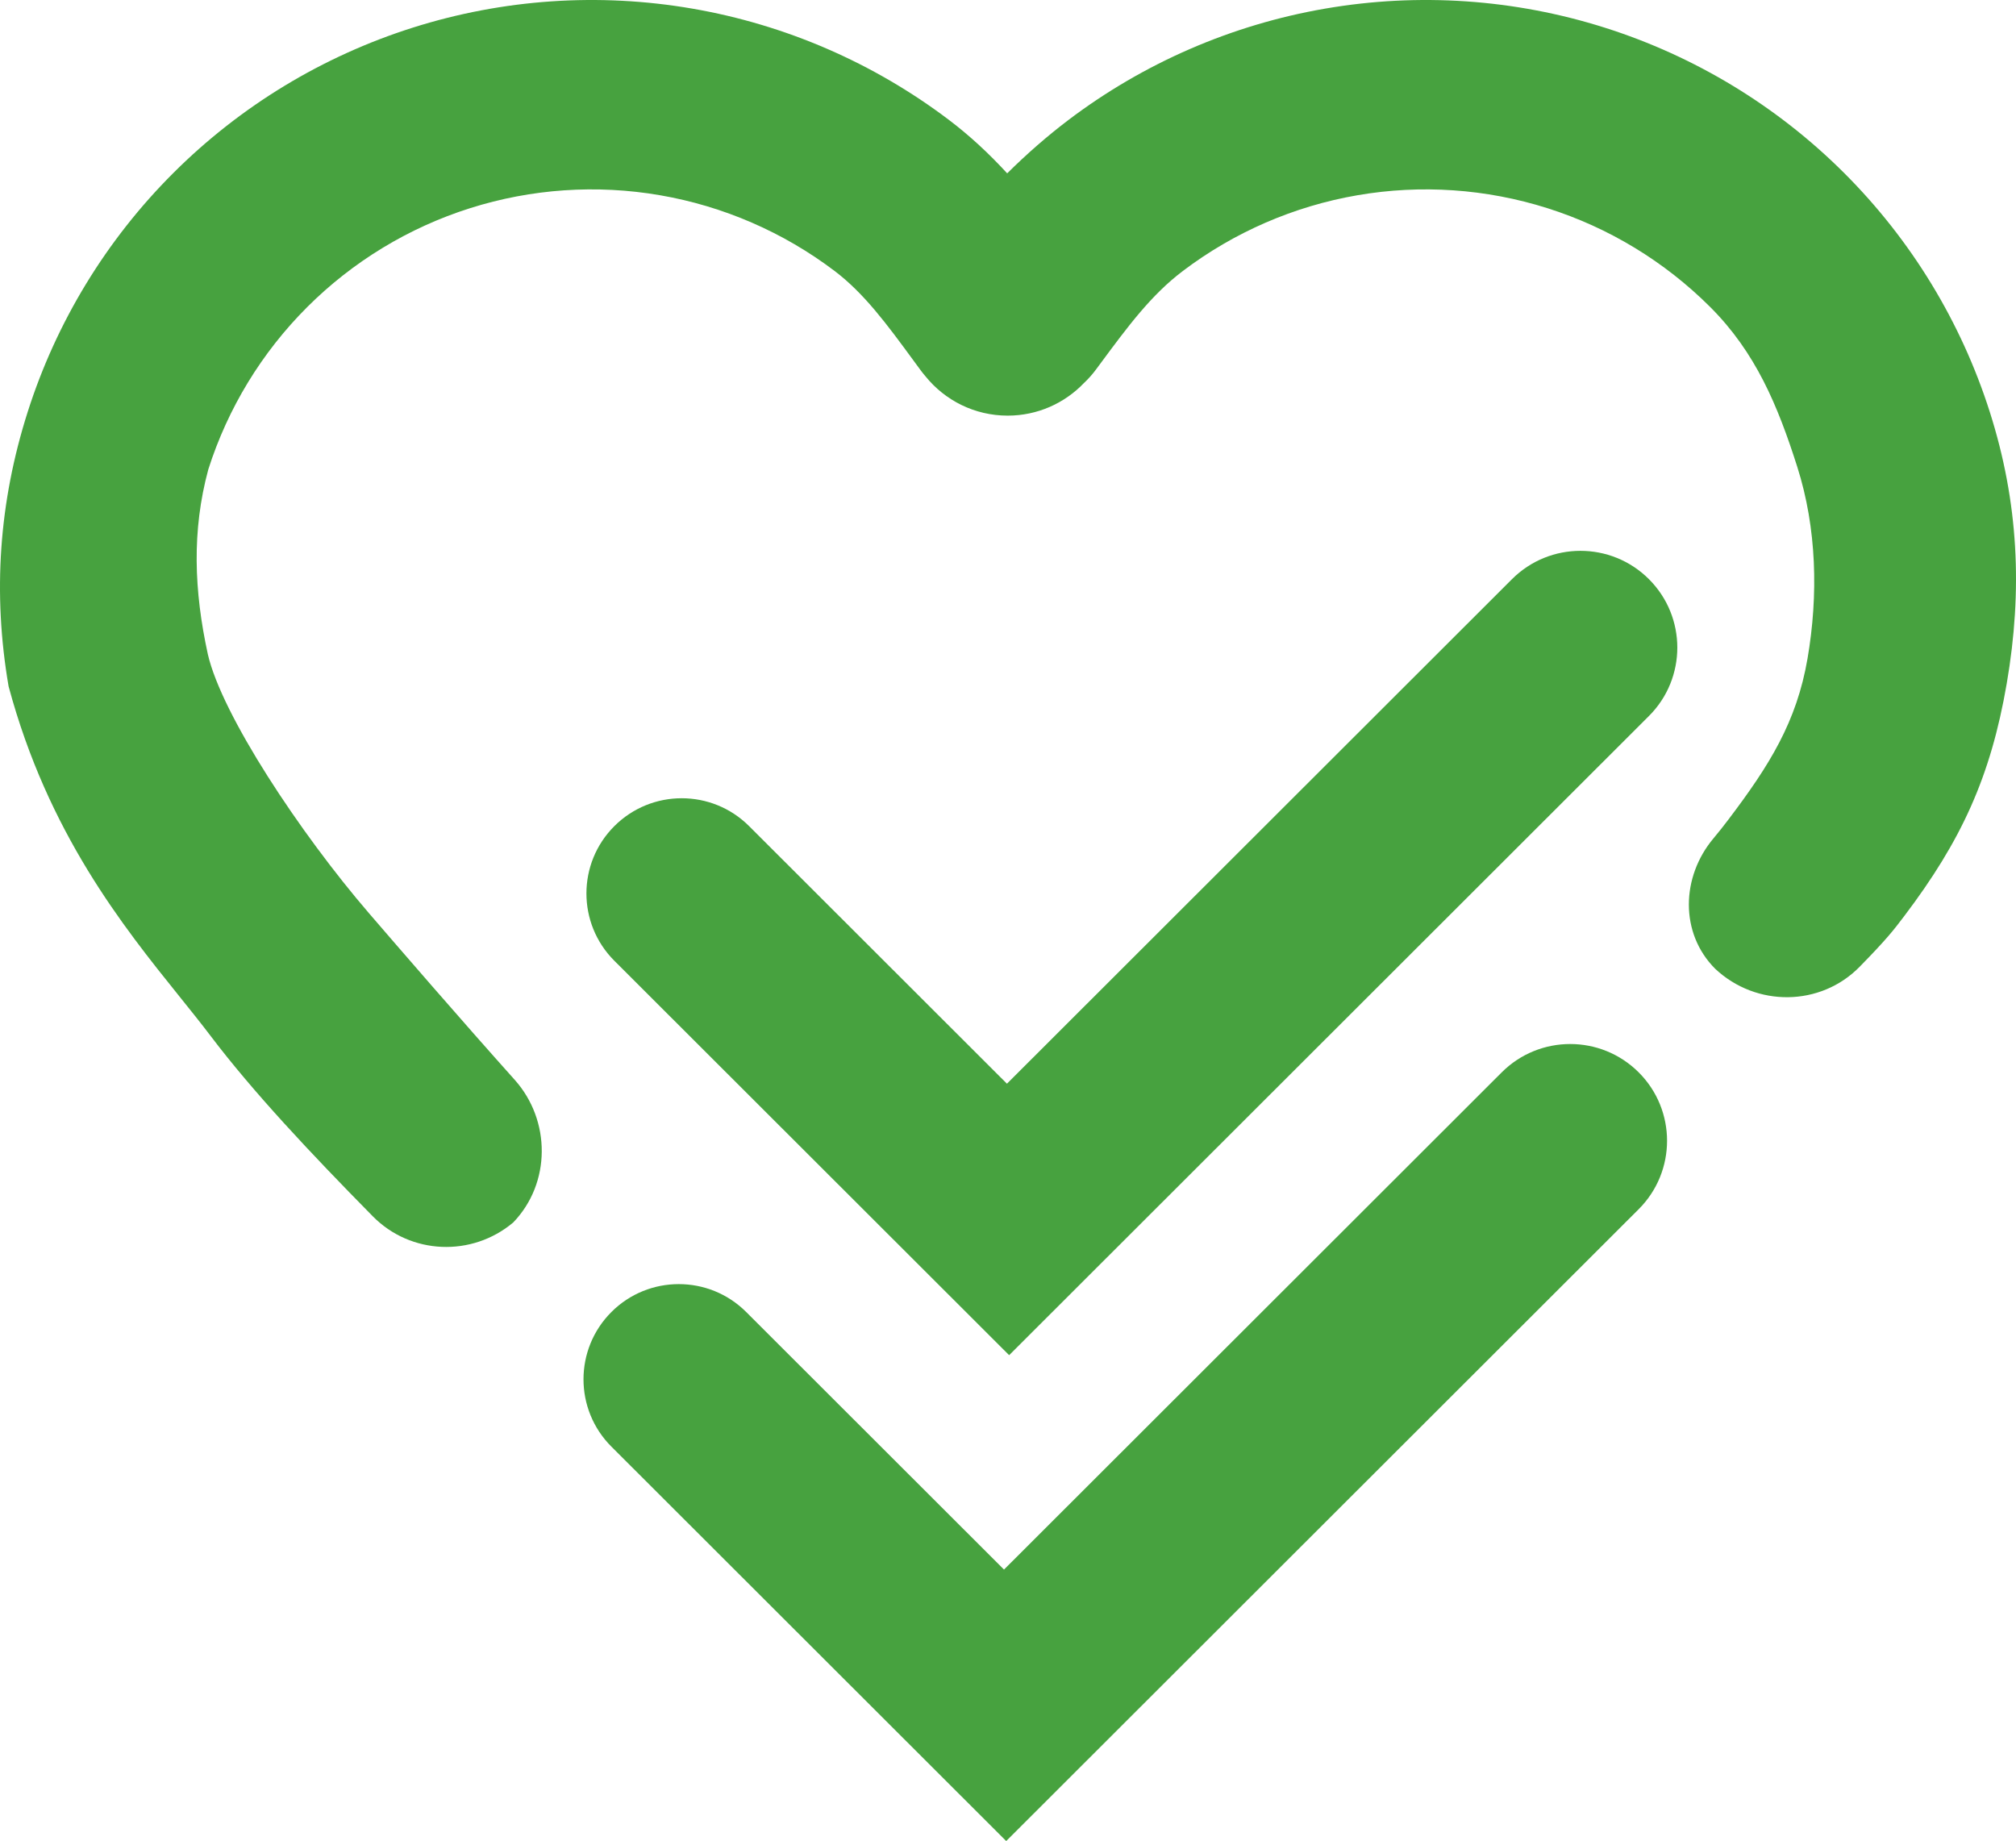
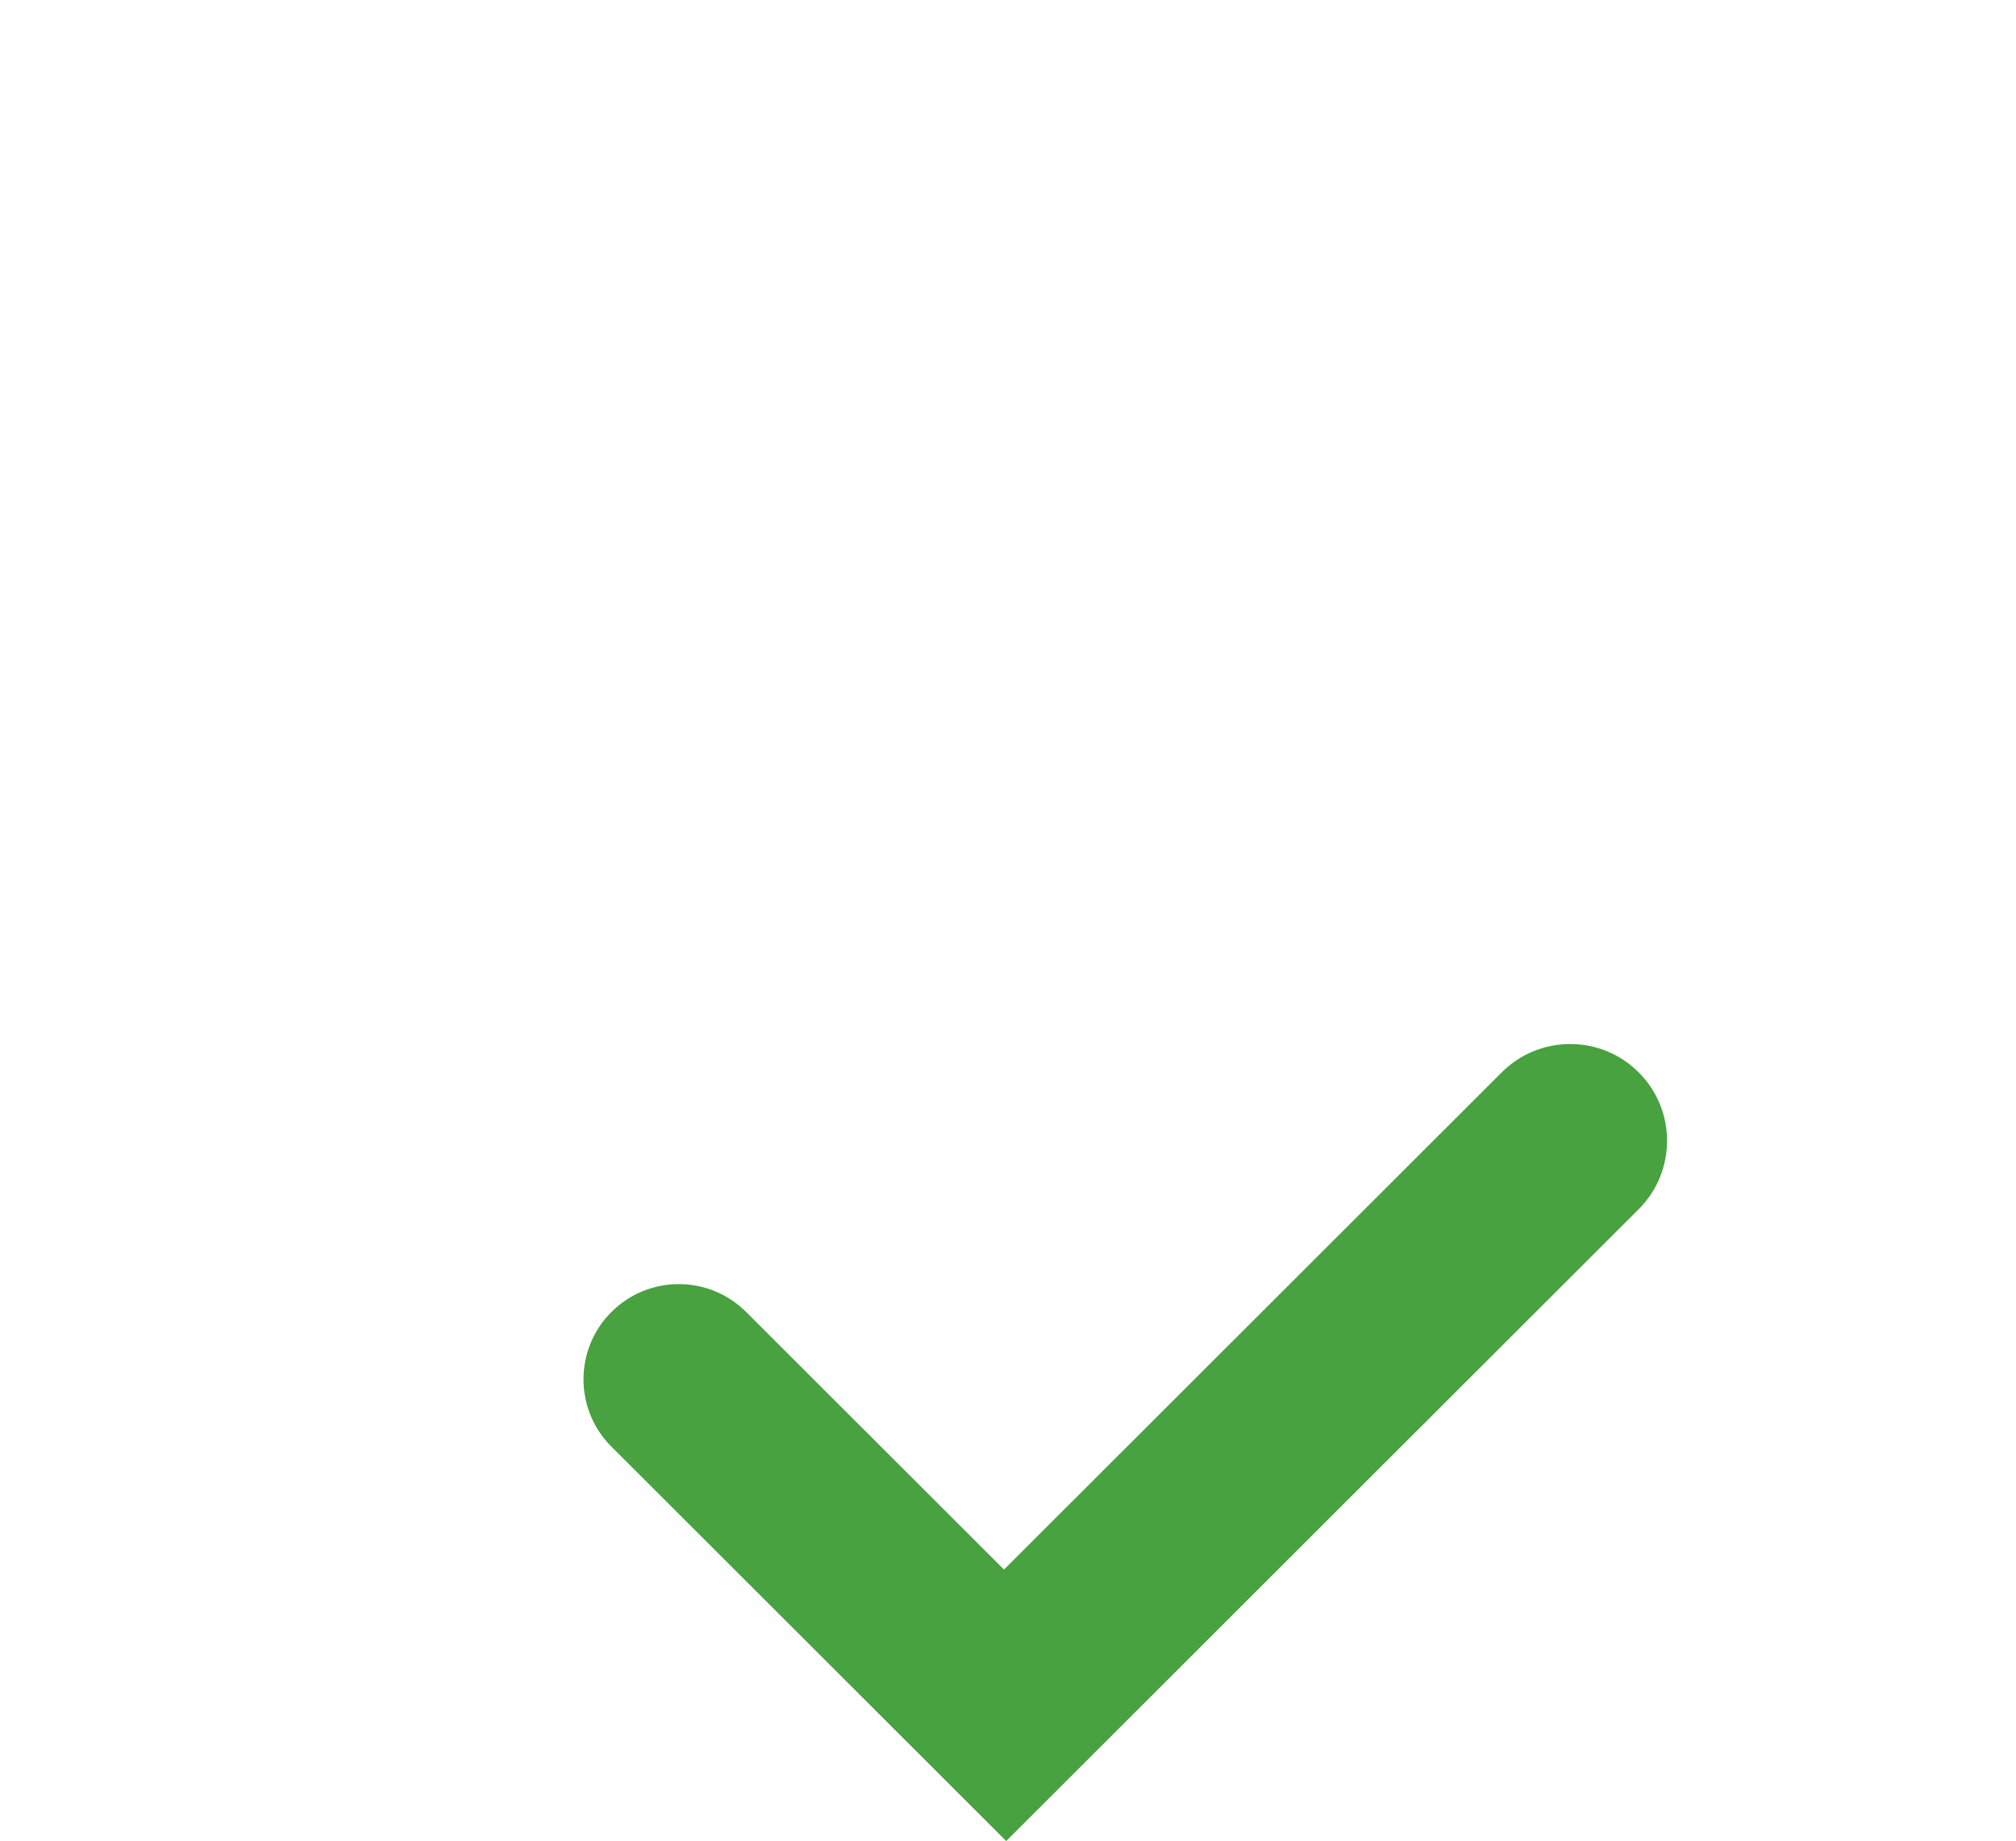
<svg xmlns="http://www.w3.org/2000/svg" width="484" height="442" viewBox="0 0 484 442" fill="none">
-   <path d="M362.994 139.048C372.074 129.976 386.796 129.976 395.877 139.048C404.958 148.119 404.958 162.827 395.877 171.899L242.273 325.352L147.491 230.662C138.555 221.736 138.555 207.264 147.491 198.338C156.426 189.411 170.912 189.411 179.847 198.338L241.746 260.176L362.994 139.048Z" fill="#47A23F" />
  <path d="M360.532 257.453C369.613 248.381 384.335 248.381 393.416 257.453C402.496 266.524 402.496 281.232 393.416 290.304L241.57 442L146.787 347.311C137.852 338.384 137.852 323.913 146.787 314.986C155.722 306.06 170.208 306.06 179.143 314.986L241.042 376.824L360.532 257.453Z" fill="#47A23F" />
-   <path d="M227.863 28.82C209.74 15.098 188.586 5.922 166.177 2.063C143.768 -1.796 120.759 -0.225 99.084 6.642C77.408 13.51 57.699 25.475 41.613 41.531C25.527 57.588 13.533 77.266 6.64 98.915C-0.254 120.563 -1.78 142.394 2.063 164.784C11.543 200.008 29.515 222.358 43.165 239.334C45.815 242.629 48.302 245.723 50.532 248.668C60.713 262.112 74.396 276.677 89.497 292.008C98.594 301.243 113.288 301.843 123.209 293.497C132.299 284.066 132.289 268.977 123.55 259.221C110.688 244.862 95.292 227.039 88.581 219.243C72.046 200.036 53.21 171.57 49.894 157.054C46.579 141.836 46.029 127.412 50.01 112.699C54.697 97.985 62.848 84.61 73.782 73.696C84.715 62.783 98.111 54.651 112.843 49.983C127.575 45.315 143.214 44.248 158.445 46.87C173.676 49.494 188.054 55.73 200.372 65.056C207.499 70.453 212.988 77.936 219.208 86.416C219.801 87.225 220.401 88.043 221.01 88.868C221.401 89.399 221.81 89.909 222.234 90.397C226.876 96.123 233.971 99.784 241.921 99.784C249.111 99.784 255.602 96.79 260.211 91.982C261.265 90.996 262.246 89.9 263.137 88.696C263.447 88.278 263.754 87.862 264.059 87.451C270.81 78.326 276.353 70.833 283.981 65.056C296.298 55.73 310.676 49.494 325.908 46.87C341.138 44.248 356.777 45.315 371.51 49.983C386.242 54.651 399.638 62.783 410.571 73.696C421.504 84.61 426.802 97.367 431.487 112.081C436.172 126.795 436.561 142.89 433.949 158.108C431.336 173.327 424.81 183.746 414.957 196.757C413.782 198.309 412.658 199.739 411.37 201.273C403.599 210.52 403.245 224.057 411.792 232.595C421.613 241.817 437.061 241.713 446.481 232.083C453.002 225.417 454.577 223.359 457.161 219.946C470.881 201.83 477.936 186.472 481.78 164.081C485.623 141.691 484.607 120.563 477.713 98.915C470.819 77.266 458.826 57.588 442.74 41.531C426.653 25.475 406.945 13.51 385.269 6.642C363.594 -0.225 340.585 -1.796 318.176 2.063C295.767 5.922 274.613 15.098 256.49 28.82C251.459 32.63 246.521 36.94 241.803 41.618C237.489 36.913 232.847 32.594 227.863 28.82Z" fill="#47A23F" />
</svg>